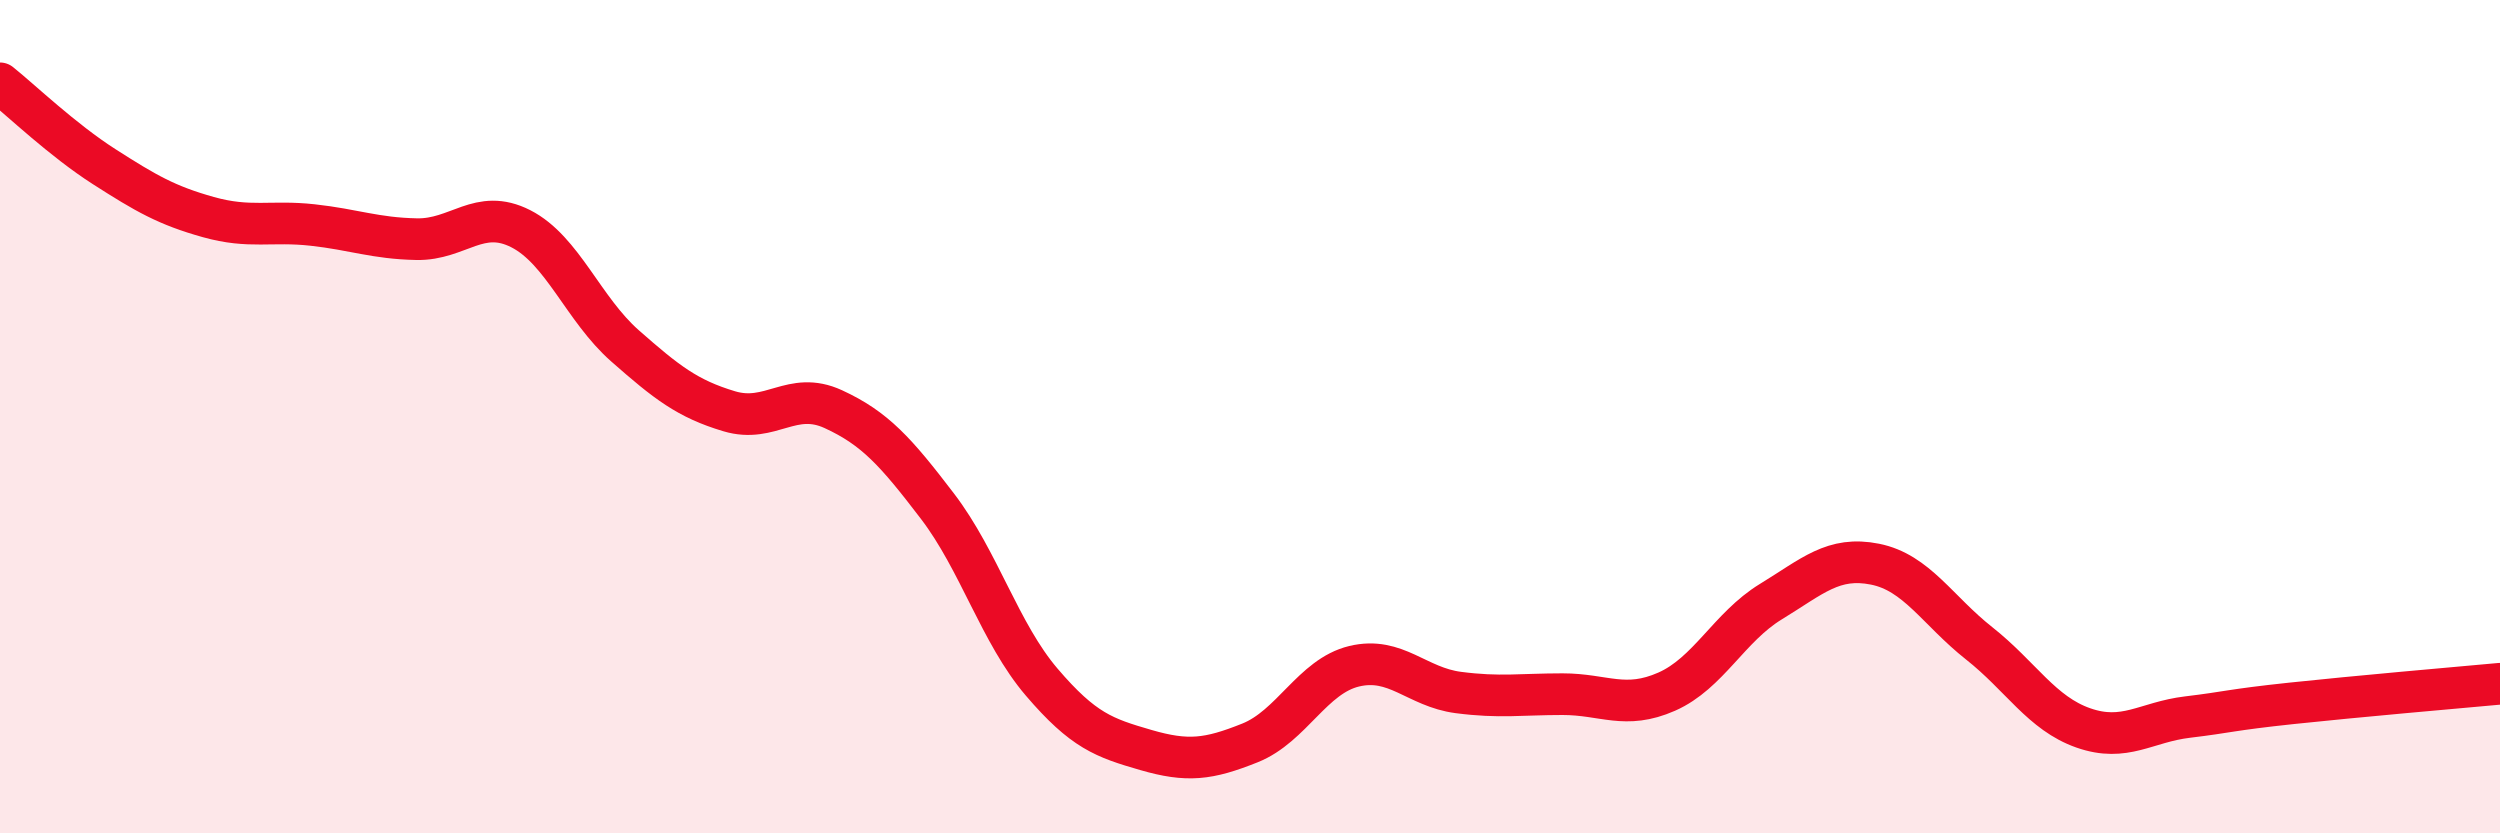
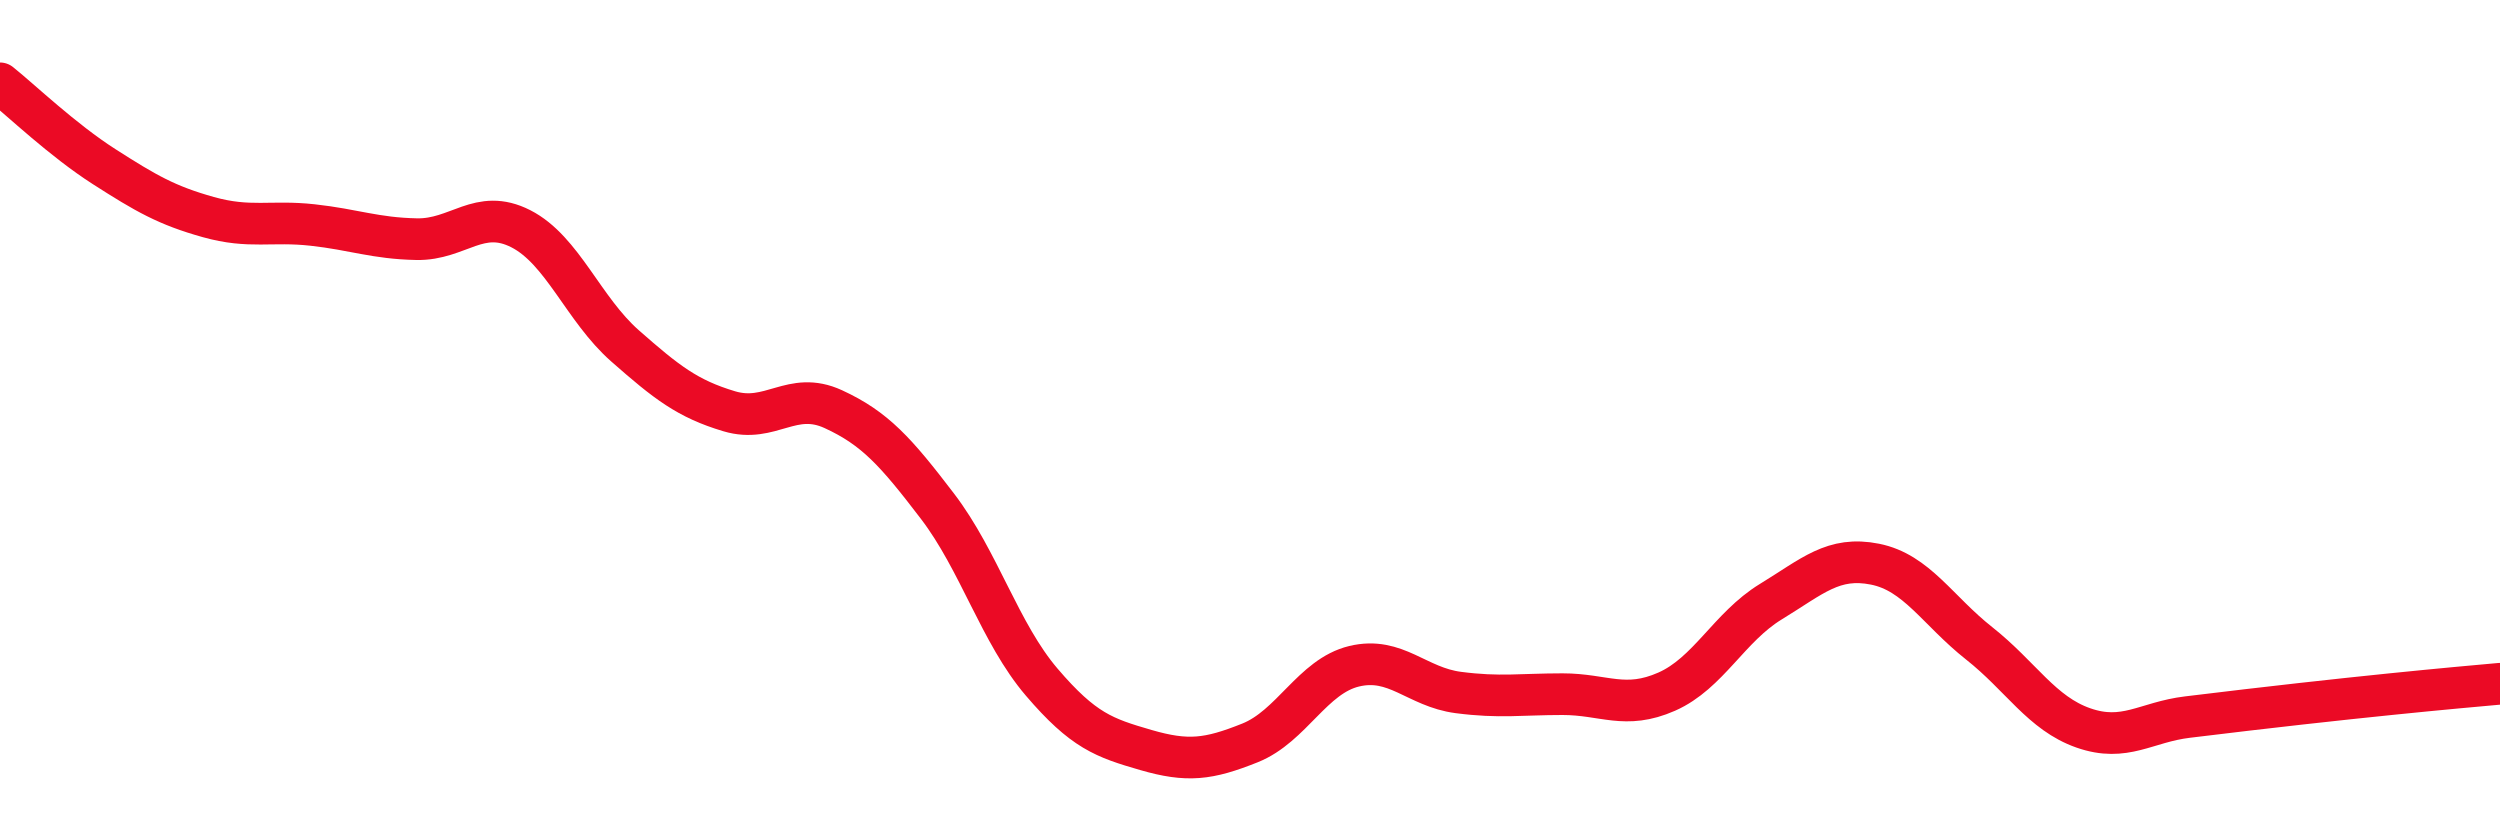
<svg xmlns="http://www.w3.org/2000/svg" width="60" height="20" viewBox="0 0 60 20">
-   <path d="M 0,2 C 0.5,2.4 1.5,3.36 2.5,4 C 3.5,4.64 4,4.93 5,5.21 C 6,5.49 6.5,5.29 7.5,5.4 C 8.5,5.51 9,5.72 10,5.74 C 11,5.76 11.5,4.98 12.5,5.49 C 13.5,6 14,7.42 15,8.3 C 16,9.18 16.5,9.57 17.5,9.87 C 18.5,10.17 19,9.36 20,9.82 C 21,10.28 21.5,10.84 22.5,12.15 C 23.5,13.46 24,15.2 25,16.37 C 26,17.54 26.5,17.71 27.5,18 C 28.5,18.29 29,18.23 30,17.83 C 31,17.43 31.5,16.23 32.5,15.99 C 33.5,15.75 34,16.49 35,16.62 C 36,16.75 36.5,16.66 37.5,16.66 C 38.5,16.66 39,17.04 40,16.6 C 41,16.16 41.5,15.05 42.5,14.44 C 43.5,13.83 44,13.34 45,13.54 C 46,13.74 46.5,14.65 47.5,15.44 C 48.5,16.23 49,17.12 50,17.47 C 51,17.82 51.5,17.33 52.5,17.21 C 53.5,17.09 53.5,17.04 55,16.88 C 56.5,16.72 59,16.5 60,16.41L60 20L0 20Z" fill="#EB0A25" opacity="0.1" stroke-linecap="round" stroke-linejoin="round" />
-   <path d="M 0,2 C 0.5,2.4 1.5,3.36 2.5,4 C 3.5,4.64 4,4.93 5,5.21 C 6,5.49 6.5,5.29 7.5,5.4 C 8.5,5.51 9,5.72 10,5.74 C 11,5.76 11.5,4.98 12.5,5.49 C 13.5,6 14,7.42 15,8.3 C 16,9.18 16.5,9.57 17.5,9.87 C 18.5,10.17 19,9.36 20,9.82 C 21,10.28 21.5,10.84 22.5,12.15 C 23.5,13.46 24,15.2 25,16.37 C 26,17.54 26.5,17.71 27.5,18 C 28.5,18.29 29,18.23 30,17.83 C 31,17.43 31.5,16.23 32.5,15.99 C 33.5,15.75 34,16.49 35,16.62 C 36,16.75 36.5,16.66 37.5,16.66 C 38.5,16.66 39,17.04 40,16.6 C 41,16.16 41.5,15.05 42.5,14.44 C 43.5,13.83 44,13.34 45,13.54 C 46,13.74 46.5,14.65 47.5,15.44 C 48.5,16.23 49,17.12 50,17.47 C 51,17.82 51.5,17.33 52.5,17.21 C 53.5,17.09 53.5,17.04 55,16.88 C 56.5,16.72 59,16.5 60,16.41" stroke="#EB0A25" stroke-width="1" fill="none" stroke-linecap="round" stroke-linejoin="round" />
+   <path d="M 0,2 C 0.5,2.4 1.5,3.36 2.5,4 C 3.5,4.64 4,4.93 5,5.21 C 6,5.49 6.5,5.29 7.5,5.4 C 8.5,5.51 9,5.72 10,5.74 C 11,5.76 11.5,4.98 12.5,5.49 C 13.5,6 14,7.42 15,8.3 C 16,9.18 16.5,9.57 17.5,9.87 C 18.5,10.17 19,9.36 20,9.82 C 21,10.28 21.5,10.84 22.5,12.15 C 23.5,13.46 24,15.2 25,16.37 C 26,17.54 26.5,17.71 27.5,18 C 28.5,18.29 29,18.23 30,17.83 C 31,17.43 31.5,16.23 32.5,15.99 C 33.5,15.75 34,16.49 35,16.62 C 36,16.75 36.5,16.66 37.5,16.66 C 38.5,16.66 39,17.04 40,16.6 C 41,16.16 41.5,15.05 42.5,14.44 C 43.5,13.83 44,13.34 45,13.54 C 46,13.74 46.5,14.65 47.5,15.44 C 48.5,16.23 49,17.12 50,17.47 C 51,17.82 51.5,17.33 52.5,17.21 C 56.5,16.72 59,16.5 60,16.41" stroke="#EB0A25" stroke-width="1" fill="none" stroke-linecap="round" stroke-linejoin="round" />
</svg>